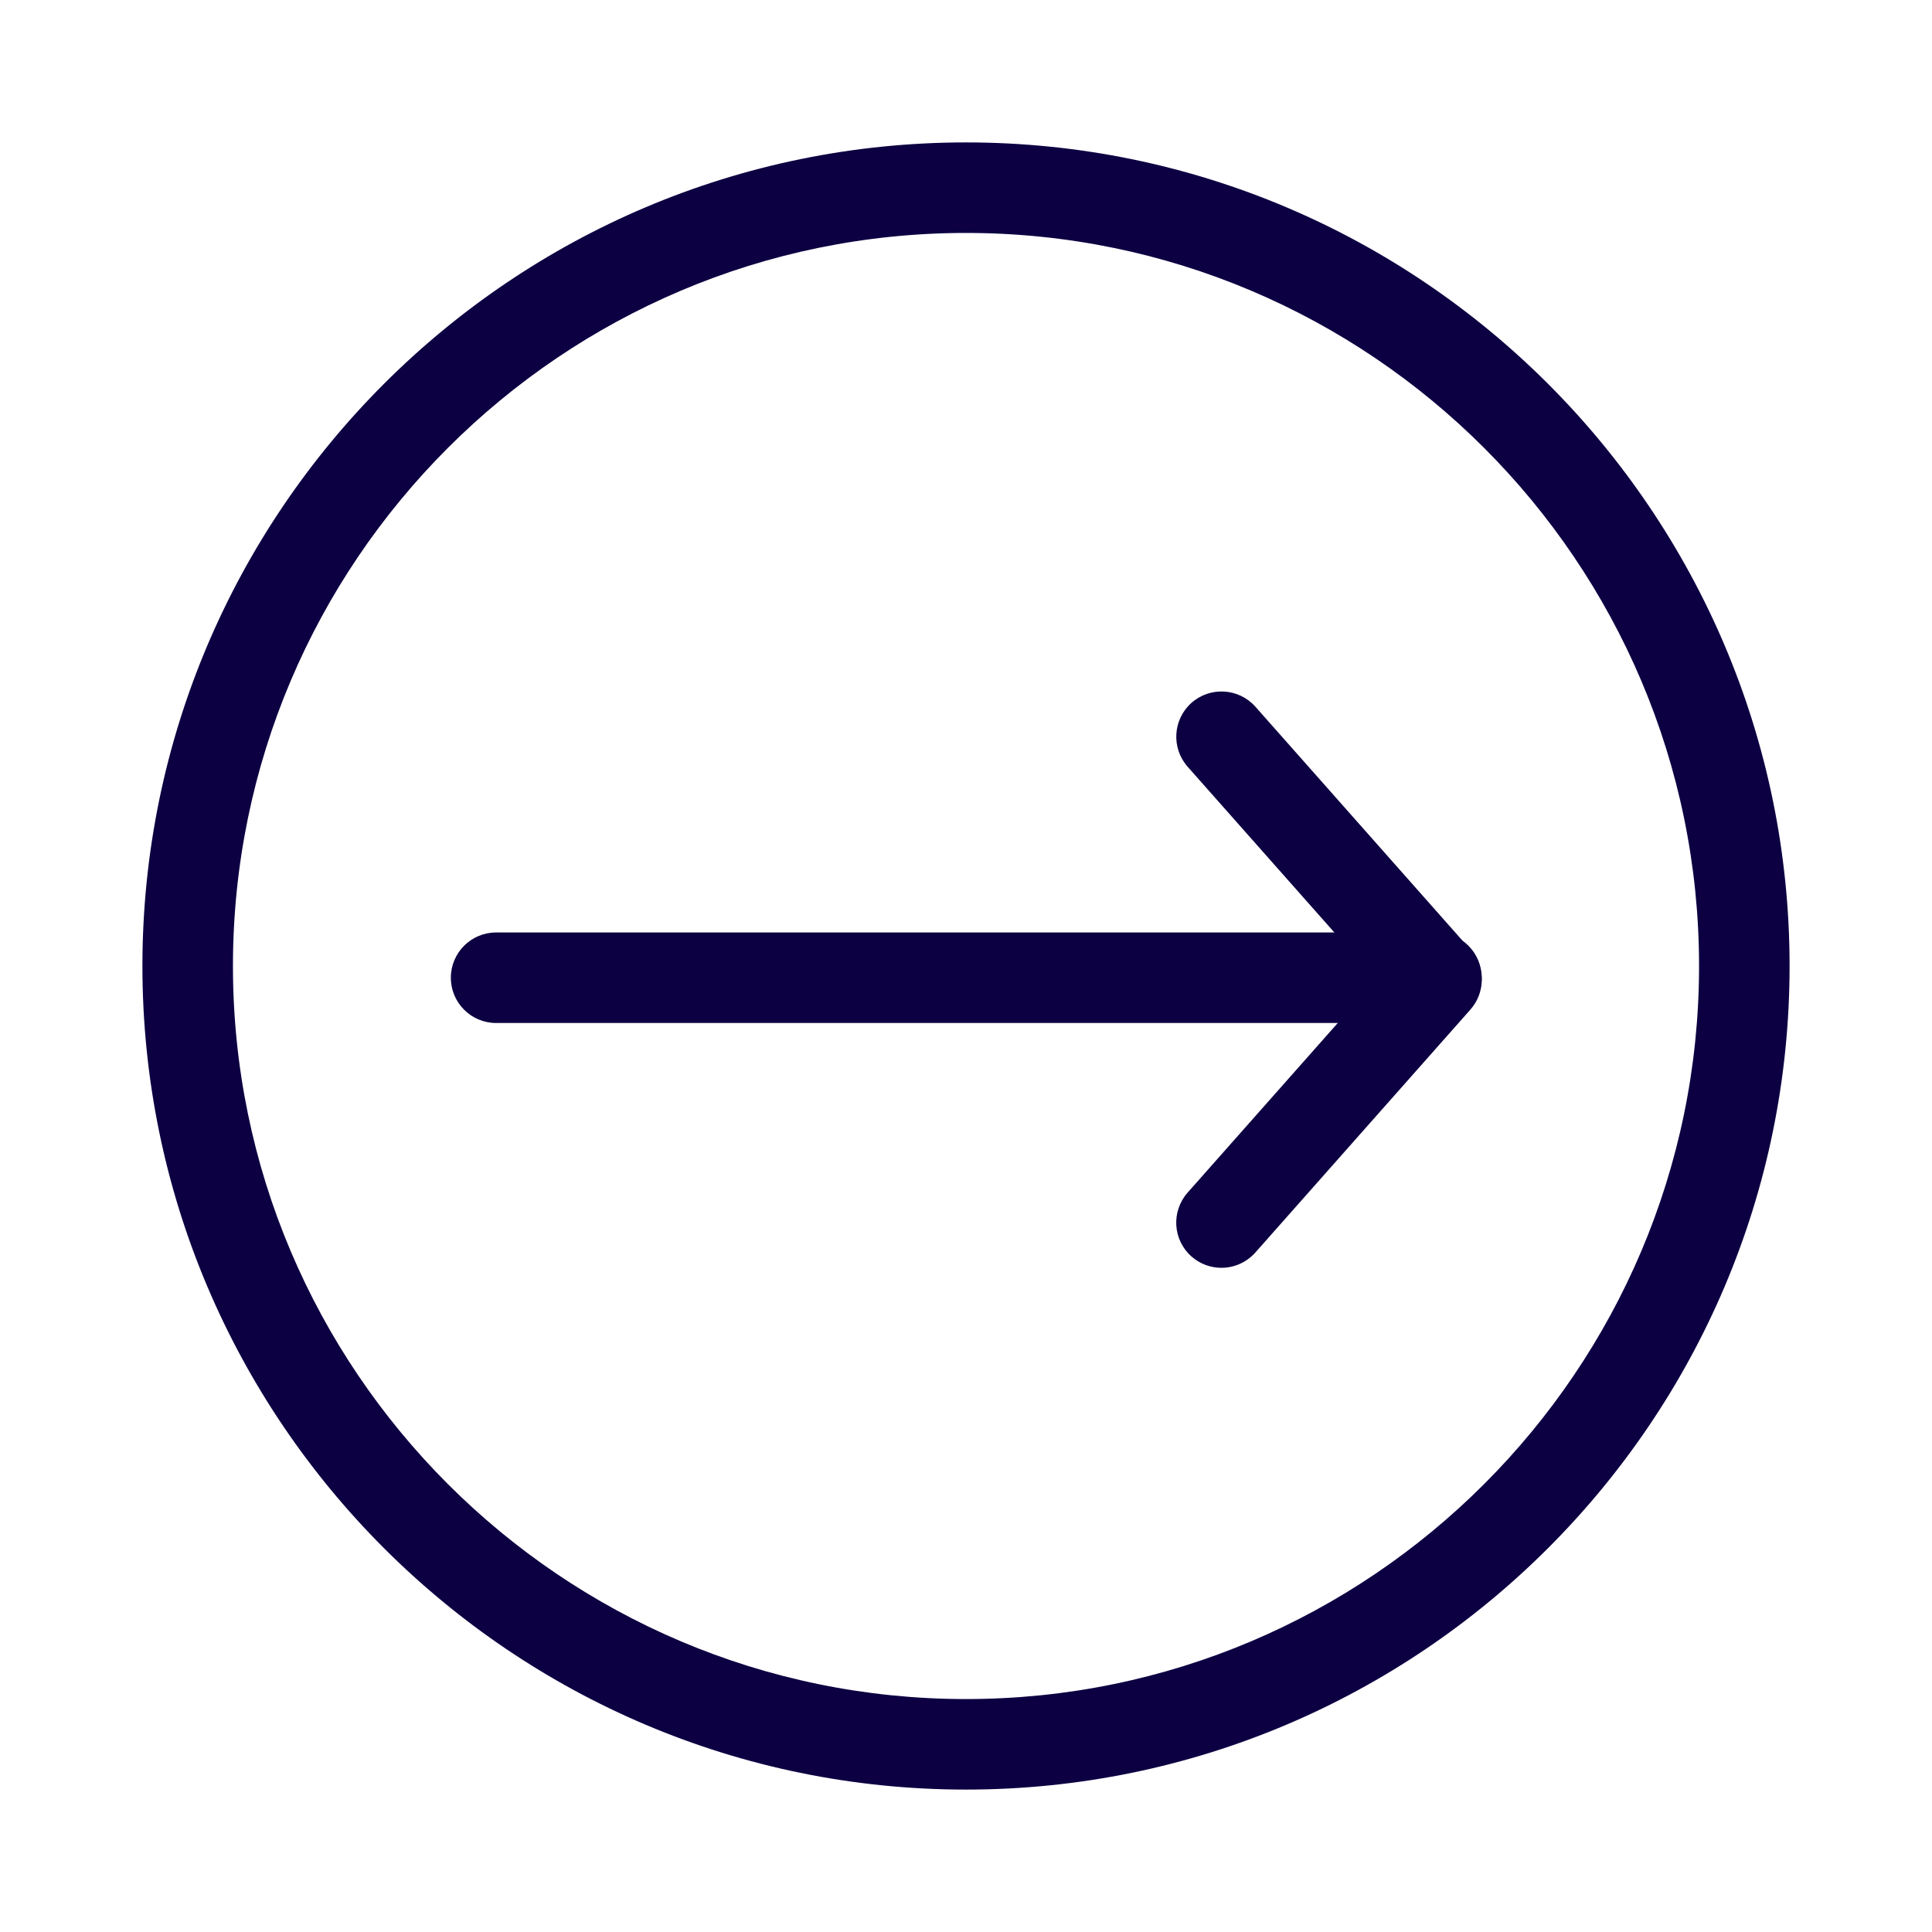
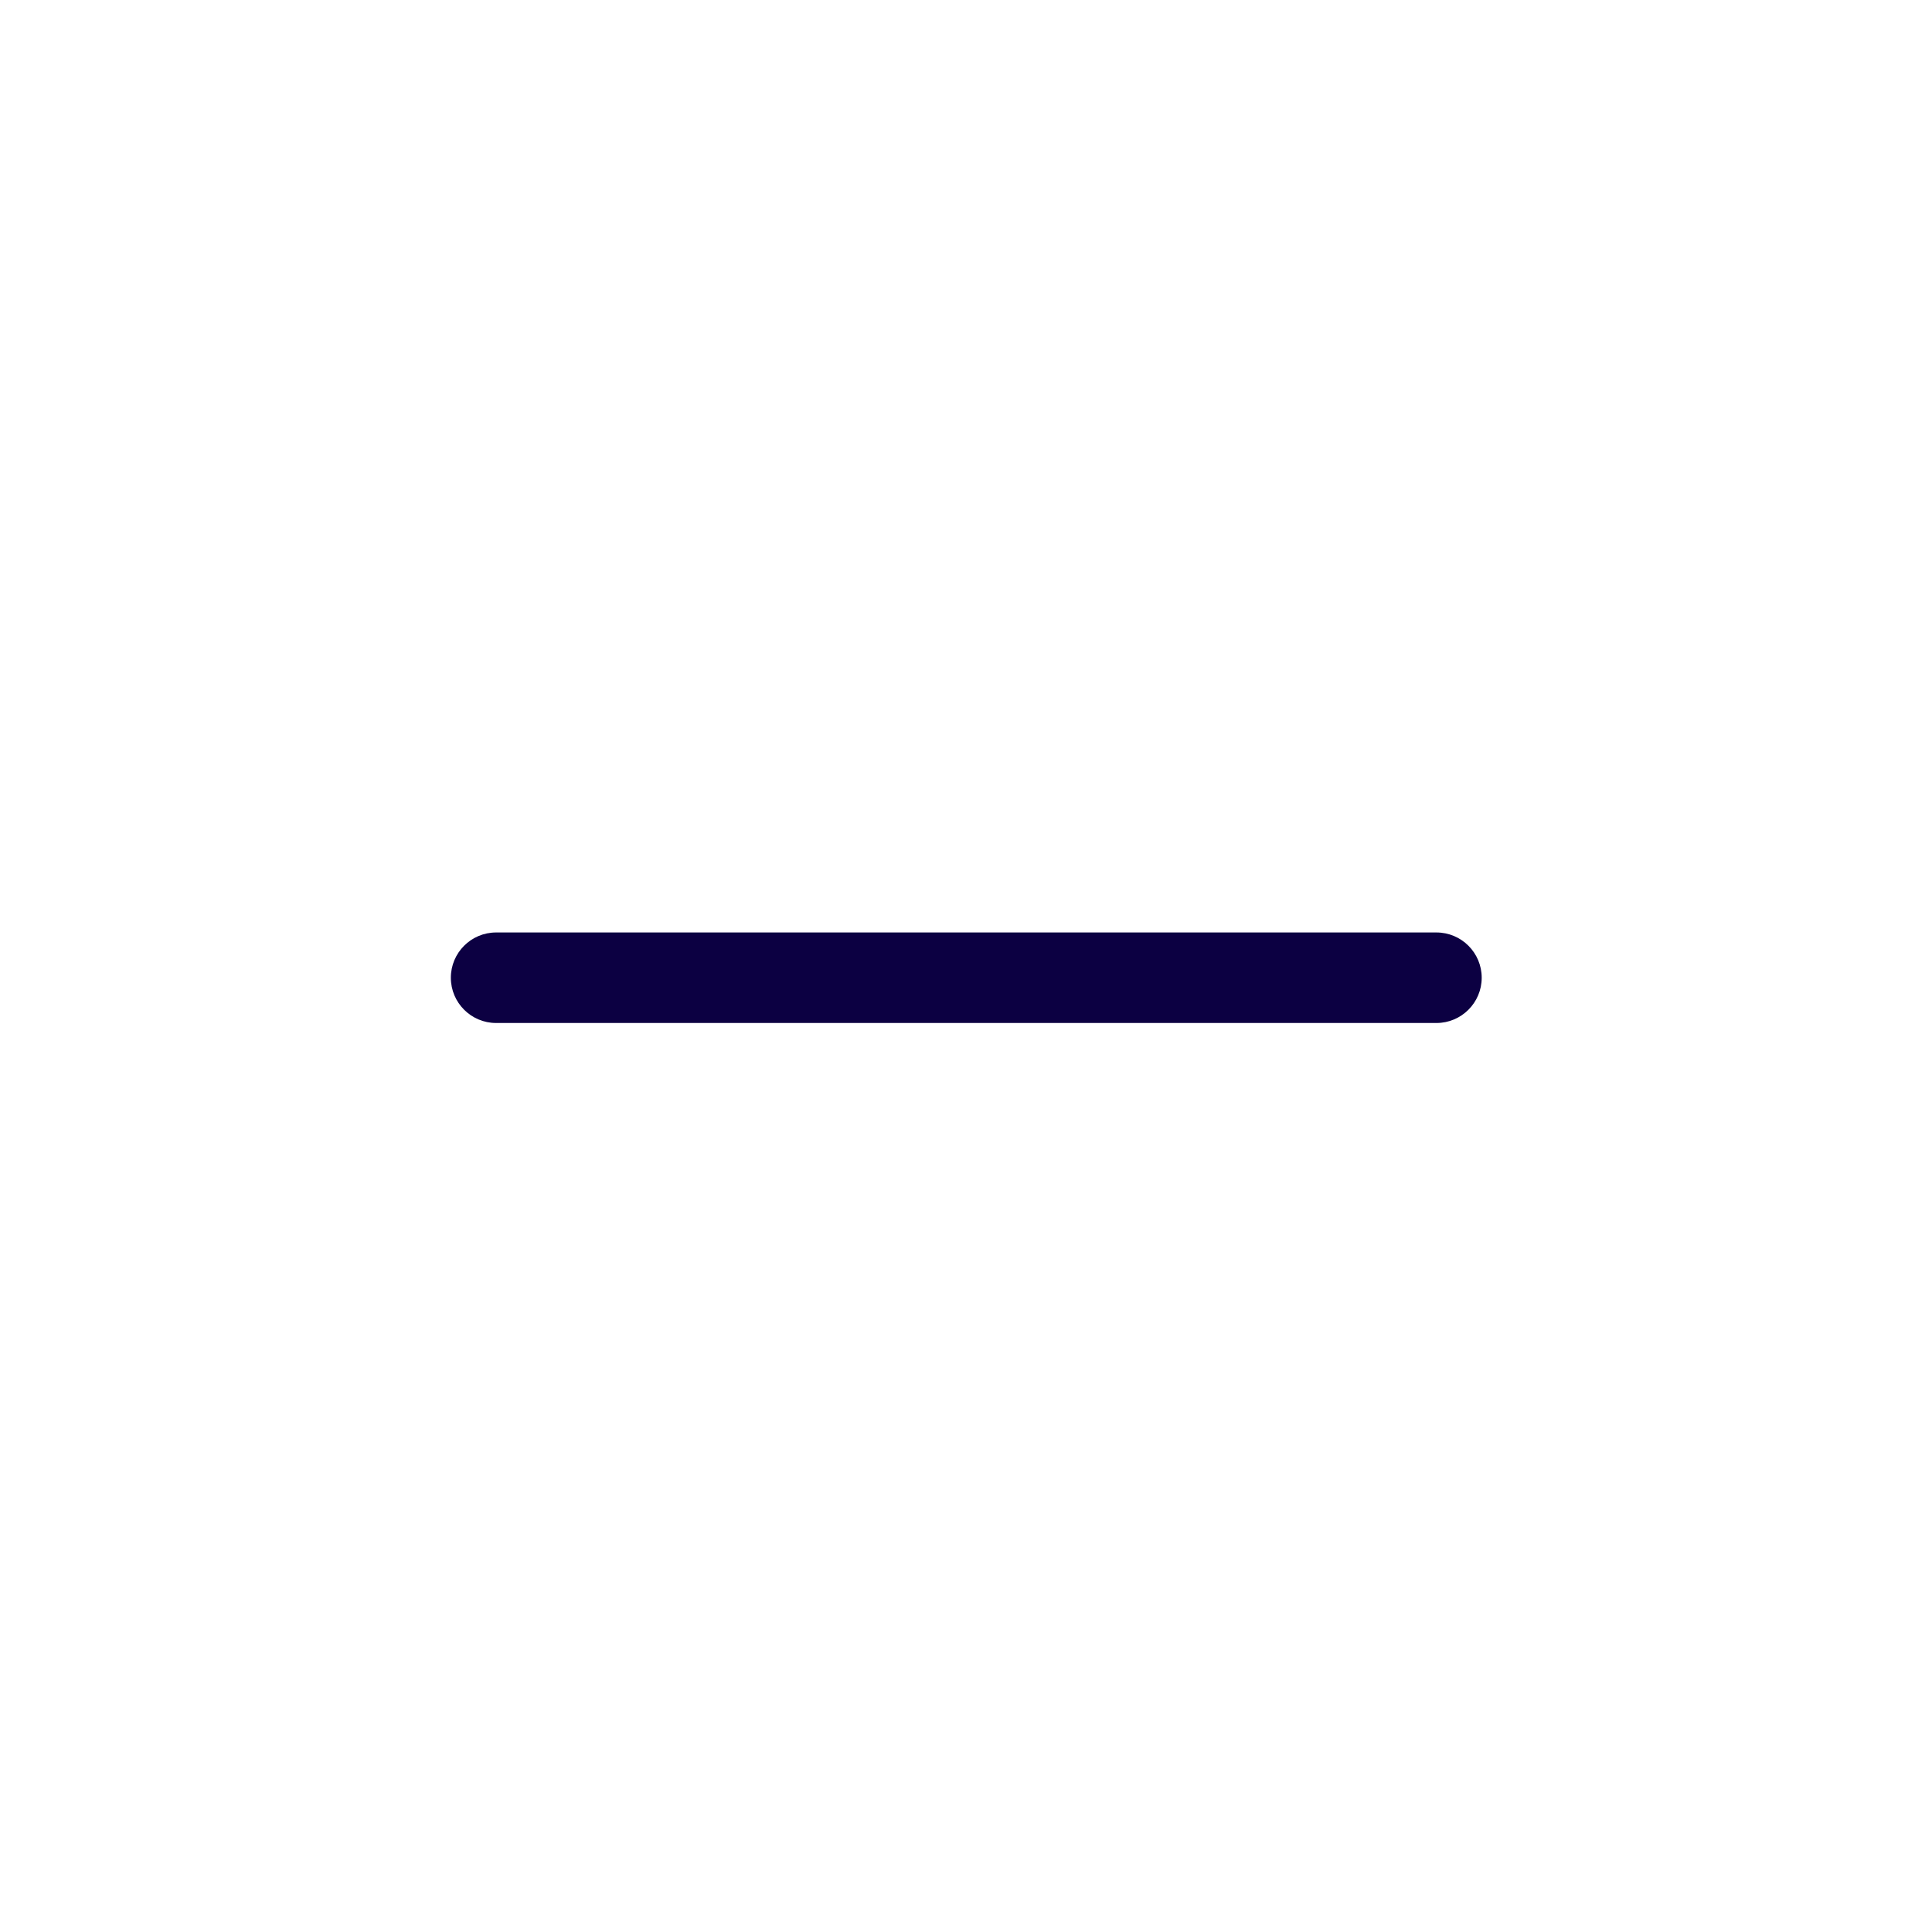
<svg xmlns="http://www.w3.org/2000/svg" id="Layer_1" data-name="Layer 1" viewBox="0 0 140 140">
  <defs>
    <style>
      .cls-1 {
        fill: #0c0042;
      }
    </style>
  </defs>
-   <path class="cls-1" d="M88.51,91.87c-.77,0-1.55-.27-2.17-.82-1.36-1.2-1.48-3.27-.28-4.63l13.66-15.43-13.66-15.43c-1.2-1.36-1.07-3.43.28-4.63,1.36-1.2,3.43-1.07,4.63.28l15.58,17.6c1.1,1.24,1.1,3.11,0,4.35l-15.58,17.6c-.65.73-1.55,1.11-2.46,1.11Z" />
  <path class="cls-1" d="M104.08,74.13H35.95c-1.81,0-3.28-1.47-3.28-3.28s1.47-3.28,3.28-3.28h68.14c1.81,0,3.28,1.47,3.28,3.28s-1.47,3.28-3.28,3.28Z" />
-   <path class="cls-1" d="M70,129.68c-32.91,0-59.68-26.77-59.68-59.68S37.09,10.32,70,10.32s59.68,26.77,59.68,59.68-26.77,59.68-59.68,59.68ZM70,16.88c-29.29,0-53.12,23.83-53.12,53.12s23.83,53.12,53.12,53.12,53.12-23.83,53.12-53.12-23.83-53.12-53.12-53.12Z" />
</svg>